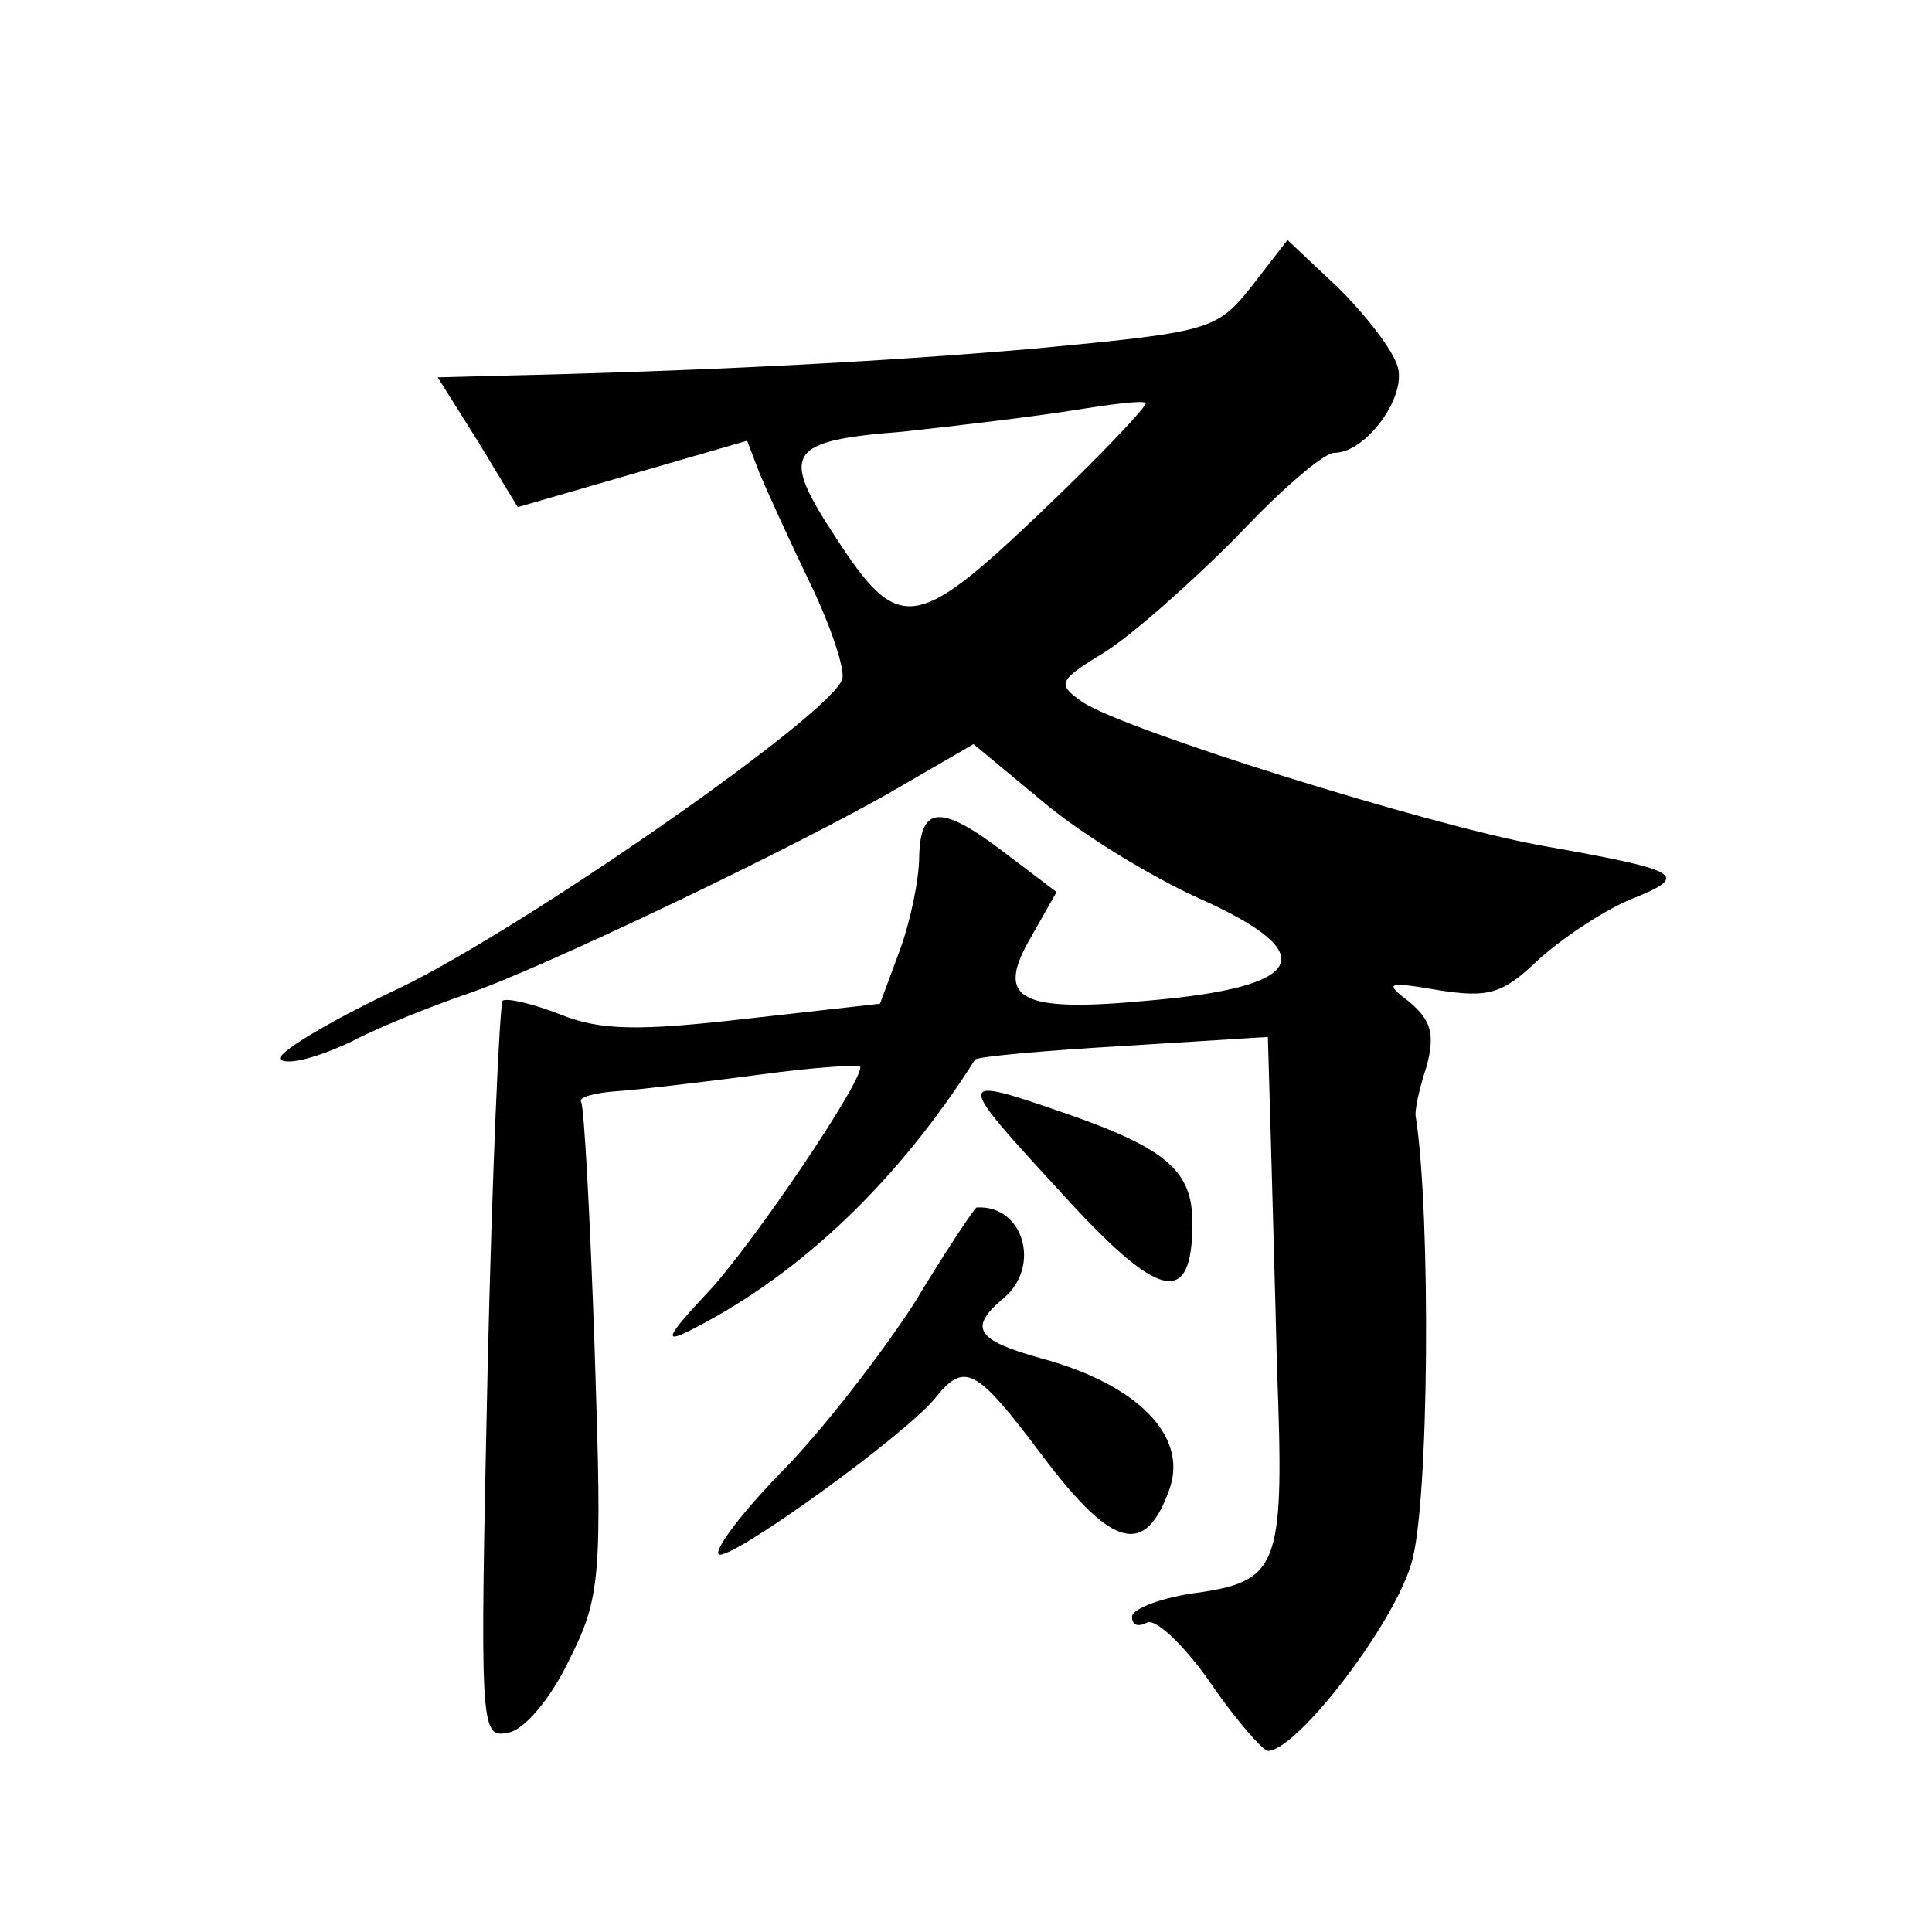
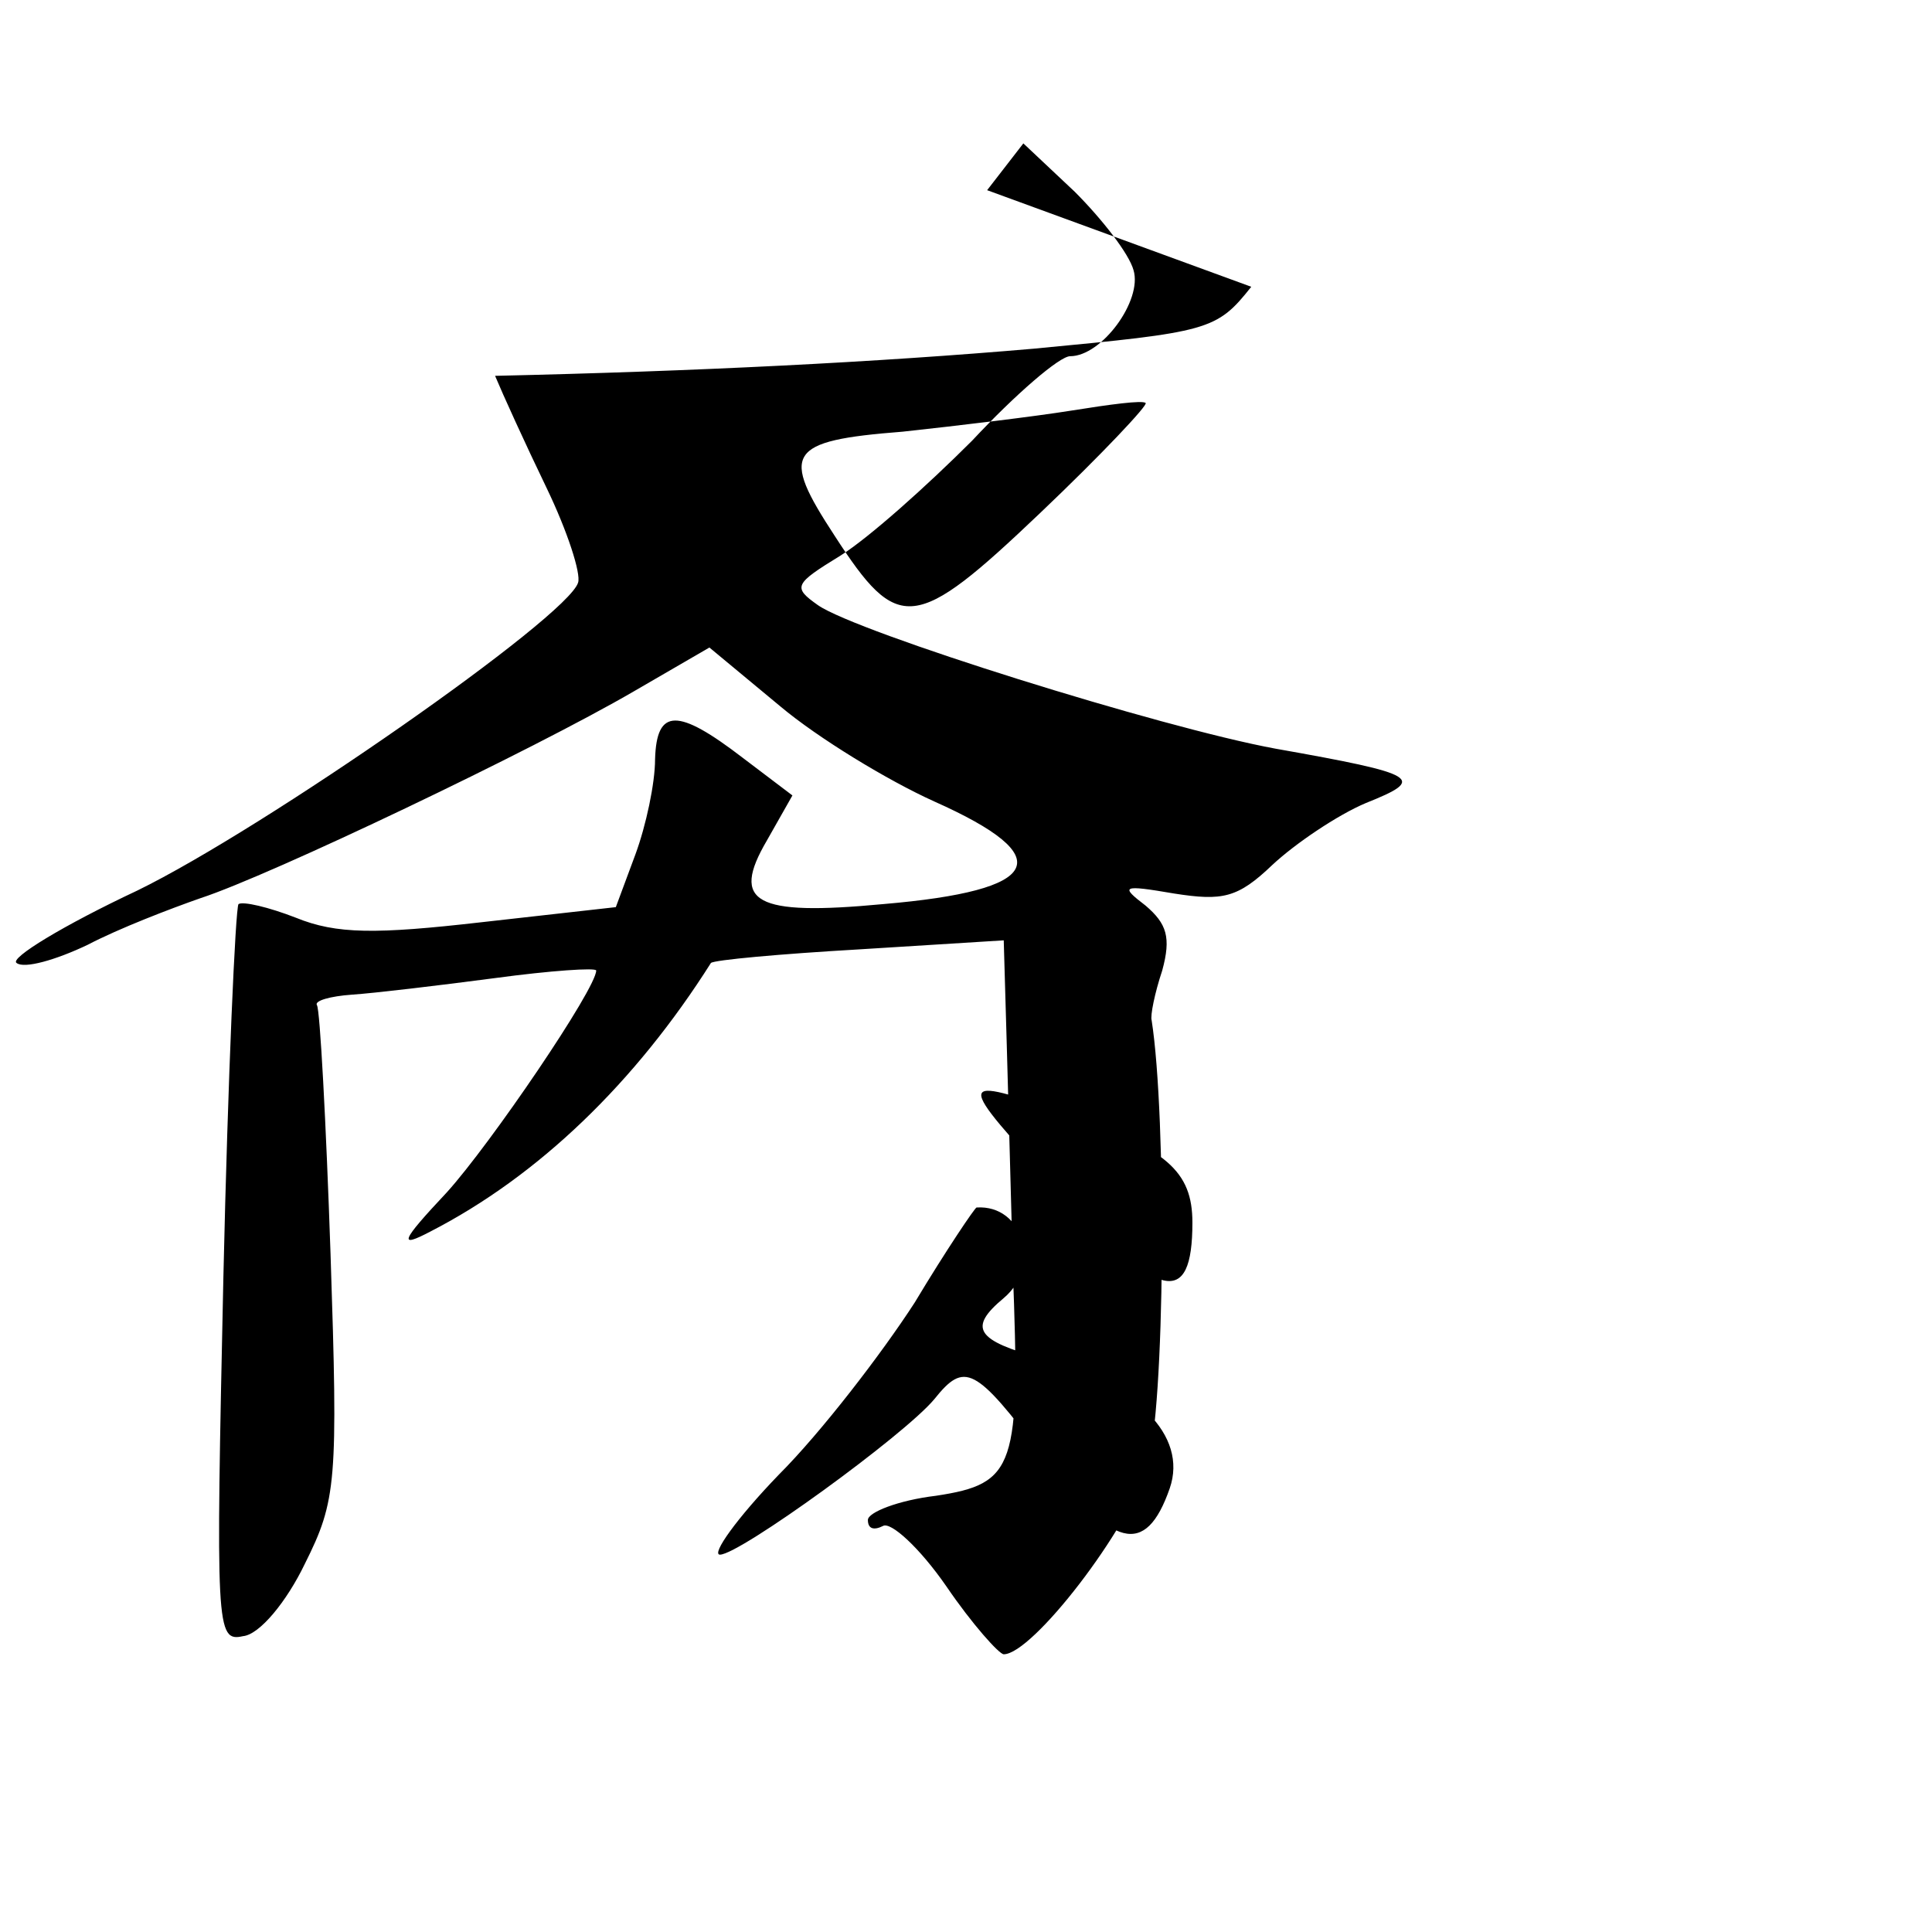
<svg xmlns="http://www.w3.org/2000/svg" version="1.0" width="128pt" height="128pt" viewBox="0 0 128 128" preserveAspectRatio="xMidYMid meet">
  <g transform="translate(0,128) scale(0.1,-0.1)" fill="#0" stroke="none">
-     <path d="M829 1090 c-23 -29 -28 -30 -144 -41 -104 -9 -224 -15 -357 -18 l-38 -1 27 -43 26 -43 76 22 76 22 8 -21 c5 -12 20 -45 34 -74 14 -29 23 -57 21 -63 -7 -23 -208 -163 -292 -204 -49 -23 -85 -45 -80 -48 5 -4 26 2 47 12 21 11 55 24 75 31 46 15 220 98 287 137 l50 29 47 -39 c25 -21 71 -49 102 -63 83 -37 72 -59 -34 -68 -85 -8 -101 1 -77 42 l17 30 -33 25 c-43 33 -57 33 -58 -1 0 -16 -6 -44 -13 -63 l-13 -35 -89 -10 c-70 -8 -96 -8 -123 3 -18 7 -35 11 -38 9 -2 -3 -7 -114 -10 -247 -5 -233 -5 -242 13 -238 11 1 29 23 41 48 21 42 22 54 17 205 -3 88 -7 162 -9 165 -2 3 9 6 23 7 15 1 57 6 95 11 37 5 67 7 67 5 0 -12 -70 -115 -99 -147 -31 -33 -32 -37 -11 -26 72 37 136 99 186 178 2 2 46 6 98 9 l96 6 2 -69 c1 -38 3 -105 4 -149 5 -131 2 -142 -51 -150 -25 -3 -45 -11 -45 -16 0 -6 4 -7 10 -4 5 3 24 -14 42 -40 17 -25 35 -45 38 -45 19 0 83 83 95 124 12 38 13 232 3 296 -1 3 2 18 7 33 6 22 3 31 -11 43 -17 13 -16 14 19 8 32 -5 42 -3 65 19 15 14 43 33 62 41 40 16 36 19 -60 36 -76 14 -277 77 -303 95 -17 12 -16 14 15 33 19 12 57 46 87 76 29 31 58 56 65 56 21 0 48 37 42 57 -3 11 -21 34 -39 52 l-34 32 -24 -31z m-140 -150 c-83 -79 -94 -80 -136 -15 -36 55 -32 63 45 69 37 4 87 10 112 14 25 4 47 7 49 5 2 -1 -29 -34 -70 -73z M702 491 c66 -73 88 -78 88 -21 0 34 -17 49 -83 72 -75 26 -75 25 -5 -51z M606 417 c-22 -34 -62 -86 -90 -114 -28 -29 -45 -53 -39 -53 13 0 122 79 142 103 20 25 27 22 72 -38 46 -61 68 -67 84 -21 12 35 -22 69 -85 86 -43 12 -49 20 -25 40 25 21 13 62 -18 60 -1 0 -20 -28 -41 -63z" />
+     <path d="M829 1090 c-23 -29 -28 -30 -144 -41 -104 -9 -224 -15 -357 -18 c5 -12 20 -45 34 -74 14 -29 23 -57 21 -63 -7 -23 -208 -163 -292 -204 -49 -23 -85 -45 -80 -48 5 -4 26 2 47 12 21 11 55 24 75 31 46 15 220 98 287 137 l50 29 47 -39 c25 -21 71 -49 102 -63 83 -37 72 -59 -34 -68 -85 -8 -101 1 -77 42 l17 30 -33 25 c-43 33 -57 33 -58 -1 0 -16 -6 -44 -13 -63 l-13 -35 -89 -10 c-70 -8 -96 -8 -123 3 -18 7 -35 11 -38 9 -2 -3 -7 -114 -10 -247 -5 -233 -5 -242 13 -238 11 1 29 23 41 48 21 42 22 54 17 205 -3 88 -7 162 -9 165 -2 3 9 6 23 7 15 1 57 6 95 11 37 5 67 7 67 5 0 -12 -70 -115 -99 -147 -31 -33 -32 -37 -11 -26 72 37 136 99 186 178 2 2 46 6 98 9 l96 6 2 -69 c1 -38 3 -105 4 -149 5 -131 2 -142 -51 -150 -25 -3 -45 -11 -45 -16 0 -6 4 -7 10 -4 5 3 24 -14 42 -40 17 -25 35 -45 38 -45 19 0 83 83 95 124 12 38 13 232 3 296 -1 3 2 18 7 33 6 22 3 31 -11 43 -17 13 -16 14 19 8 32 -5 42 -3 65 19 15 14 43 33 62 41 40 16 36 19 -60 36 -76 14 -277 77 -303 95 -17 12 -16 14 15 33 19 12 57 46 87 76 29 31 58 56 65 56 21 0 48 37 42 57 -3 11 -21 34 -39 52 l-34 32 -24 -31z m-140 -150 c-83 -79 -94 -80 -136 -15 -36 55 -32 63 45 69 37 4 87 10 112 14 25 4 47 7 49 5 2 -1 -29 -34 -70 -73z M702 491 c66 -73 88 -78 88 -21 0 34 -17 49 -83 72 -75 26 -75 25 -5 -51z M606 417 c-22 -34 -62 -86 -90 -114 -28 -29 -45 -53 -39 -53 13 0 122 79 142 103 20 25 27 22 72 -38 46 -61 68 -67 84 -21 12 35 -22 69 -85 86 -43 12 -49 20 -25 40 25 21 13 62 -18 60 -1 0 -20 -28 -41 -63z" />
  </g>
</svg>